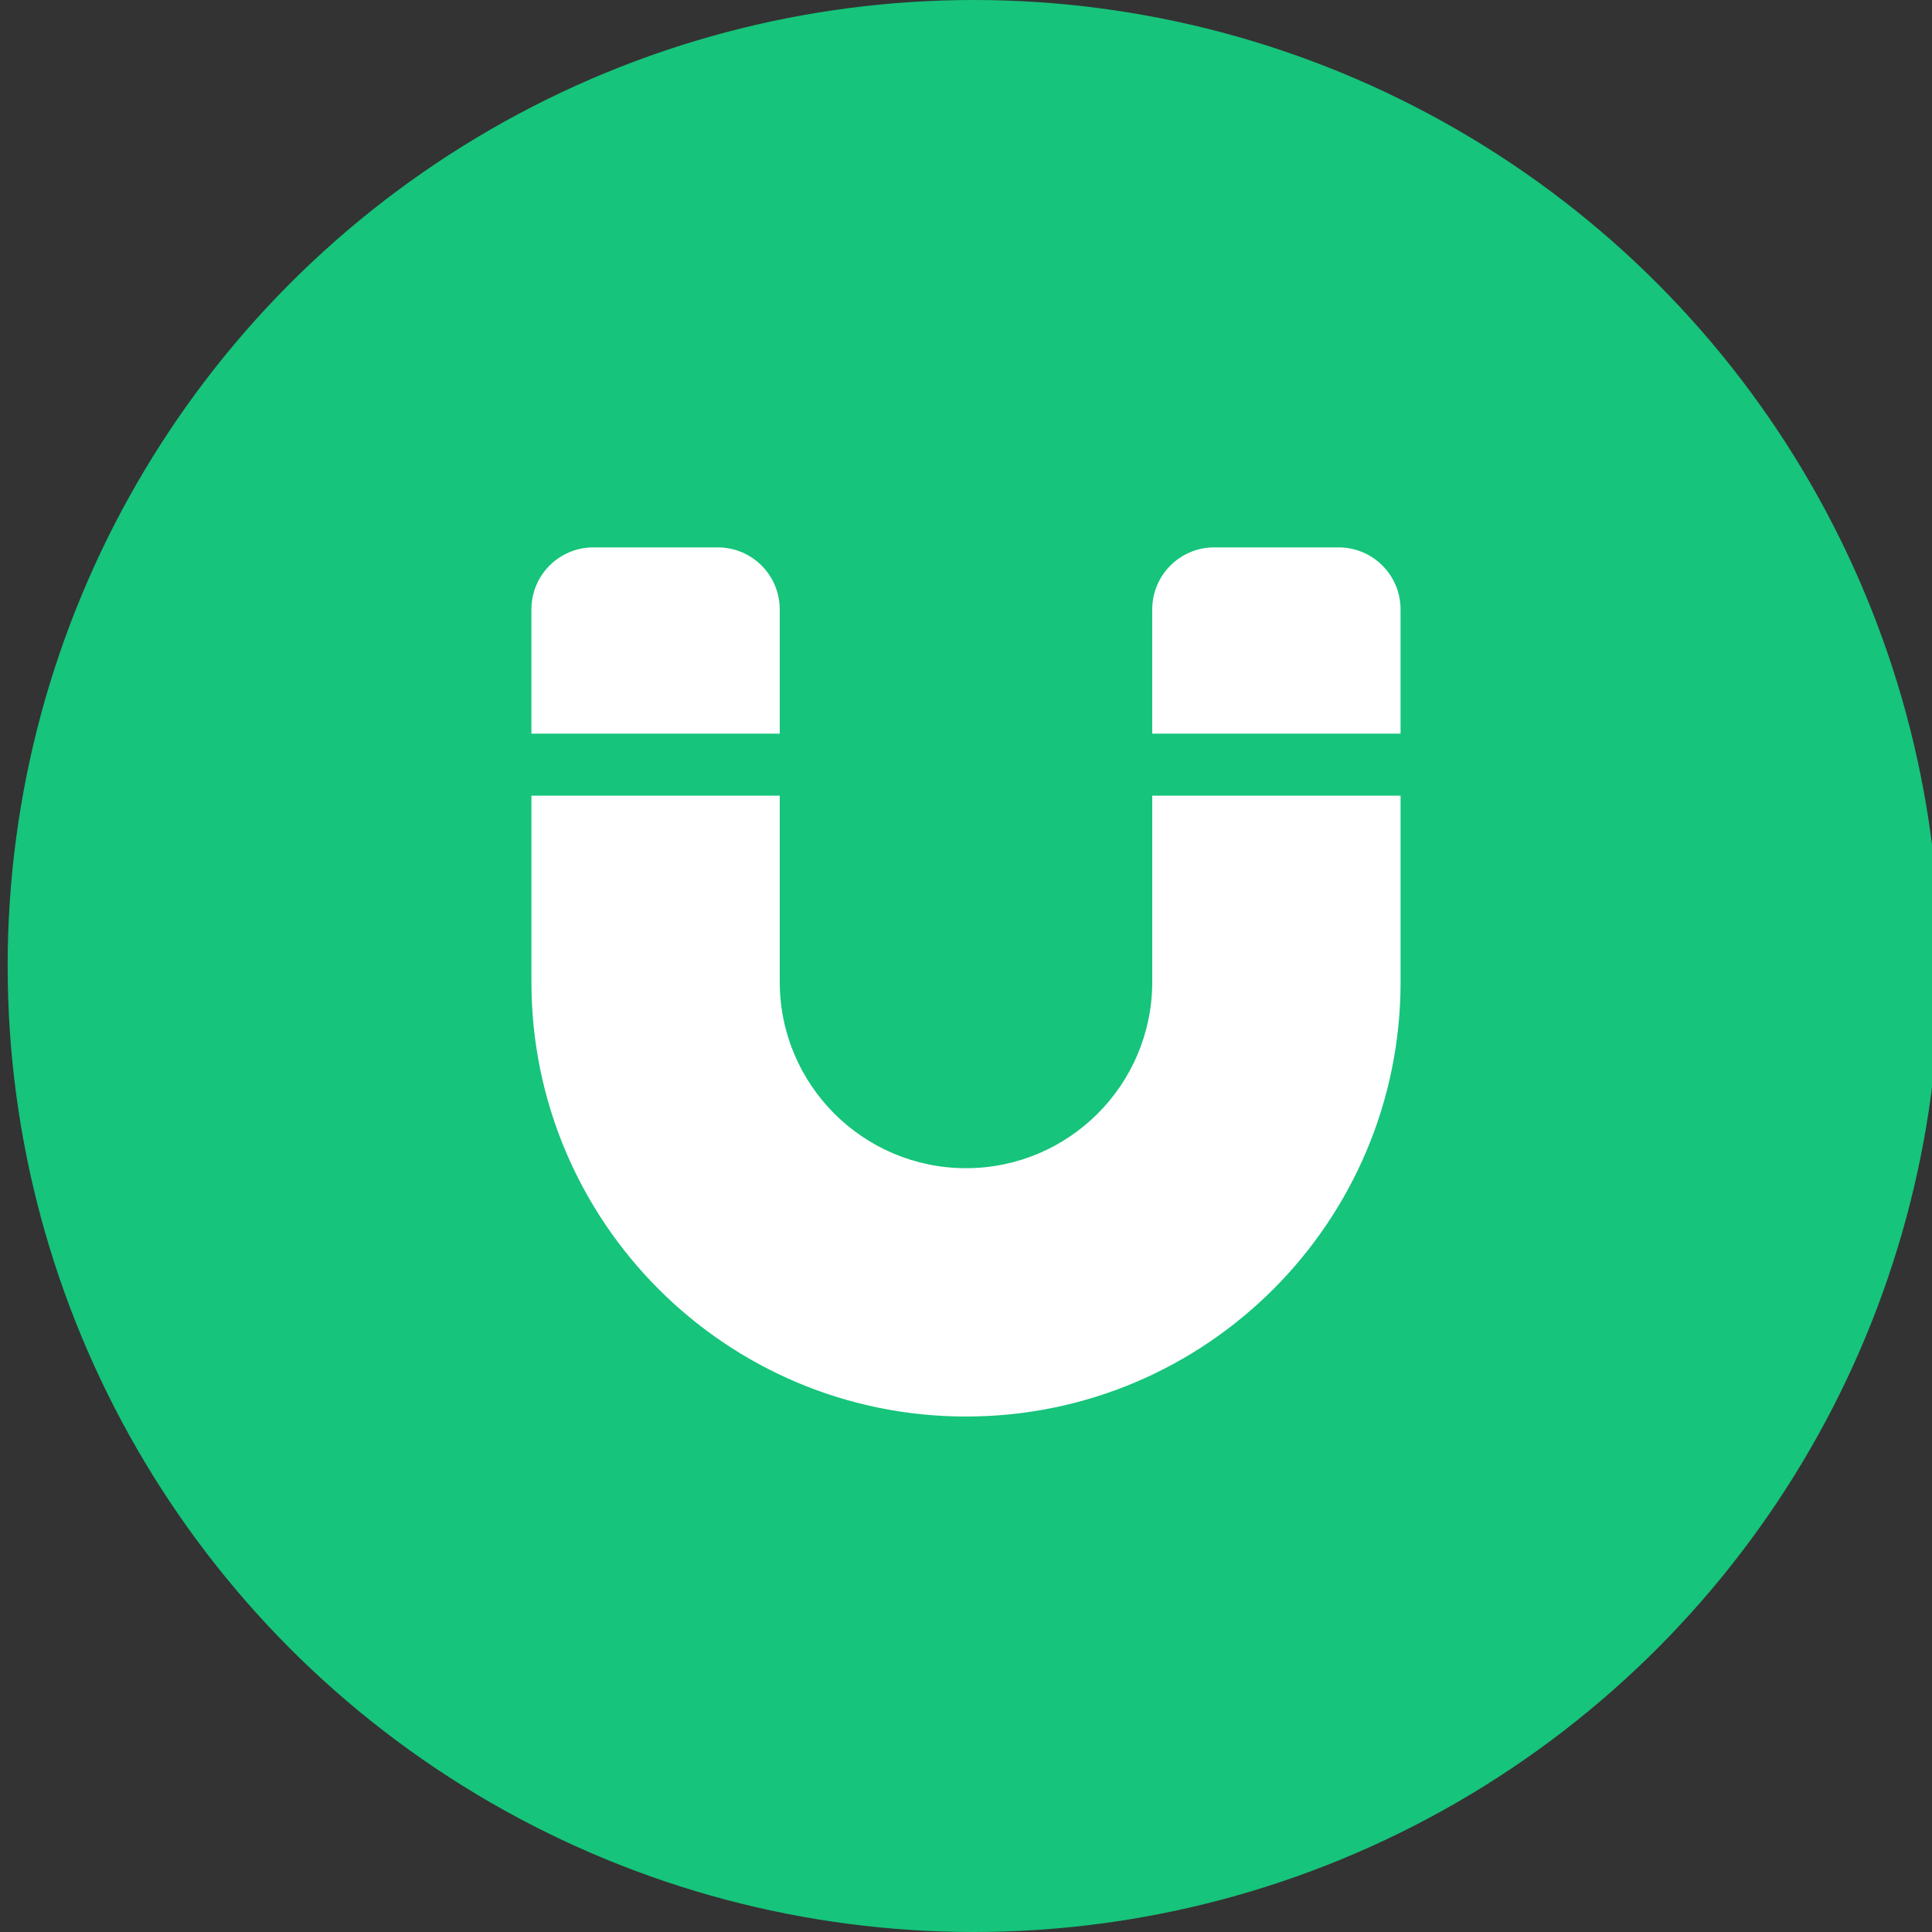
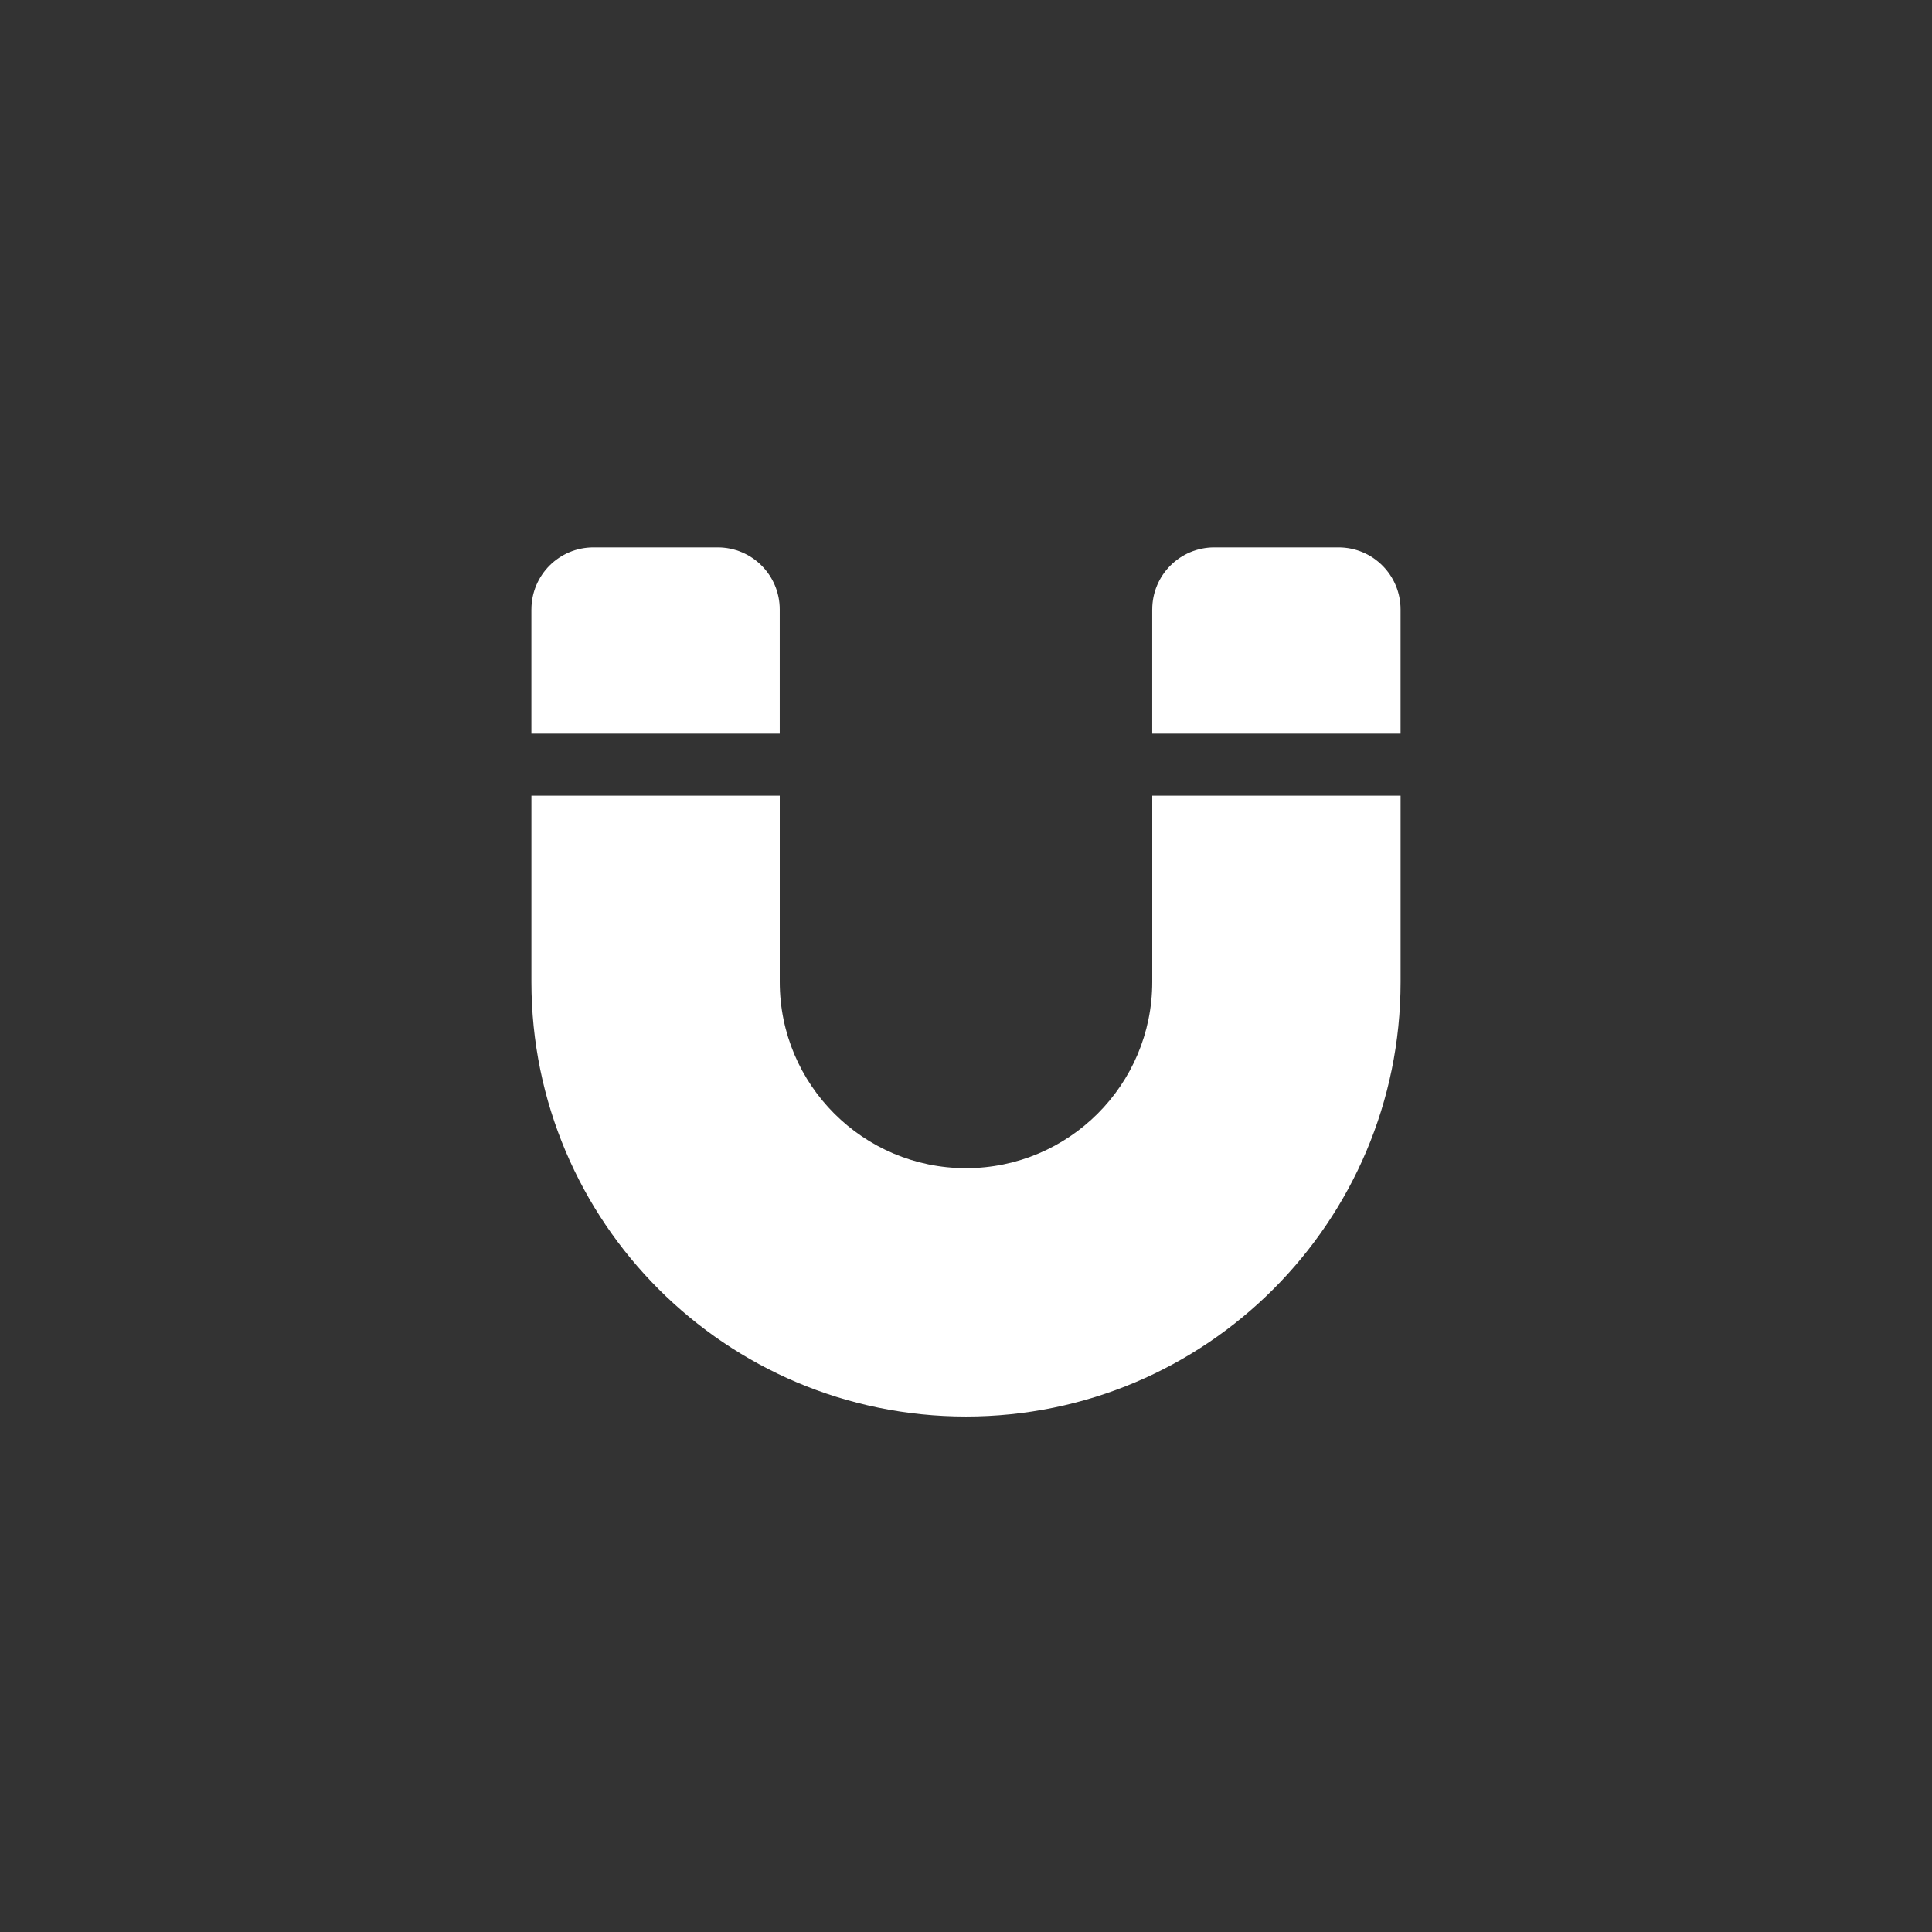
<svg xmlns="http://www.w3.org/2000/svg" id="Roundel" version="1.1" viewBox="0 0 1000 1000">
  <rect x="0" y="0" width="1000" height="1000" fill="#333333" stroke="none" />
  <defs>
    <style>
      .st0 {
        fill: #fff;
      }

      .st1 {
        fill: #16c47b;
      }
    </style>
  </defs>
-   <circle class="st1" cx="503.96" cy="500" r="500" />
  <path class="st0" d="M275.06,315.45c0-17.77,14.36-32.13,32.13-32.13h64.27c17.77,0,32.13,14.36,32.13,32.13v64.27h-128.54v-64.27ZM403.6,411.85v96.4c0,53.22,43.18,96.4,96.4,96.4s96.4-43.18,96.4-96.4v-96.4h128.54v96.4c0,124.22-100.72,224.94-224.94,224.94s-224.94-100.72-224.94-224.94v-96.4h128.54ZM596.4,315.45c0-17.77,14.36-32.13,32.13-32.13h64.27c17.77,0,32.13,14.36,32.13,32.13v64.27h-128.54v-64.27Z" />
</svg>